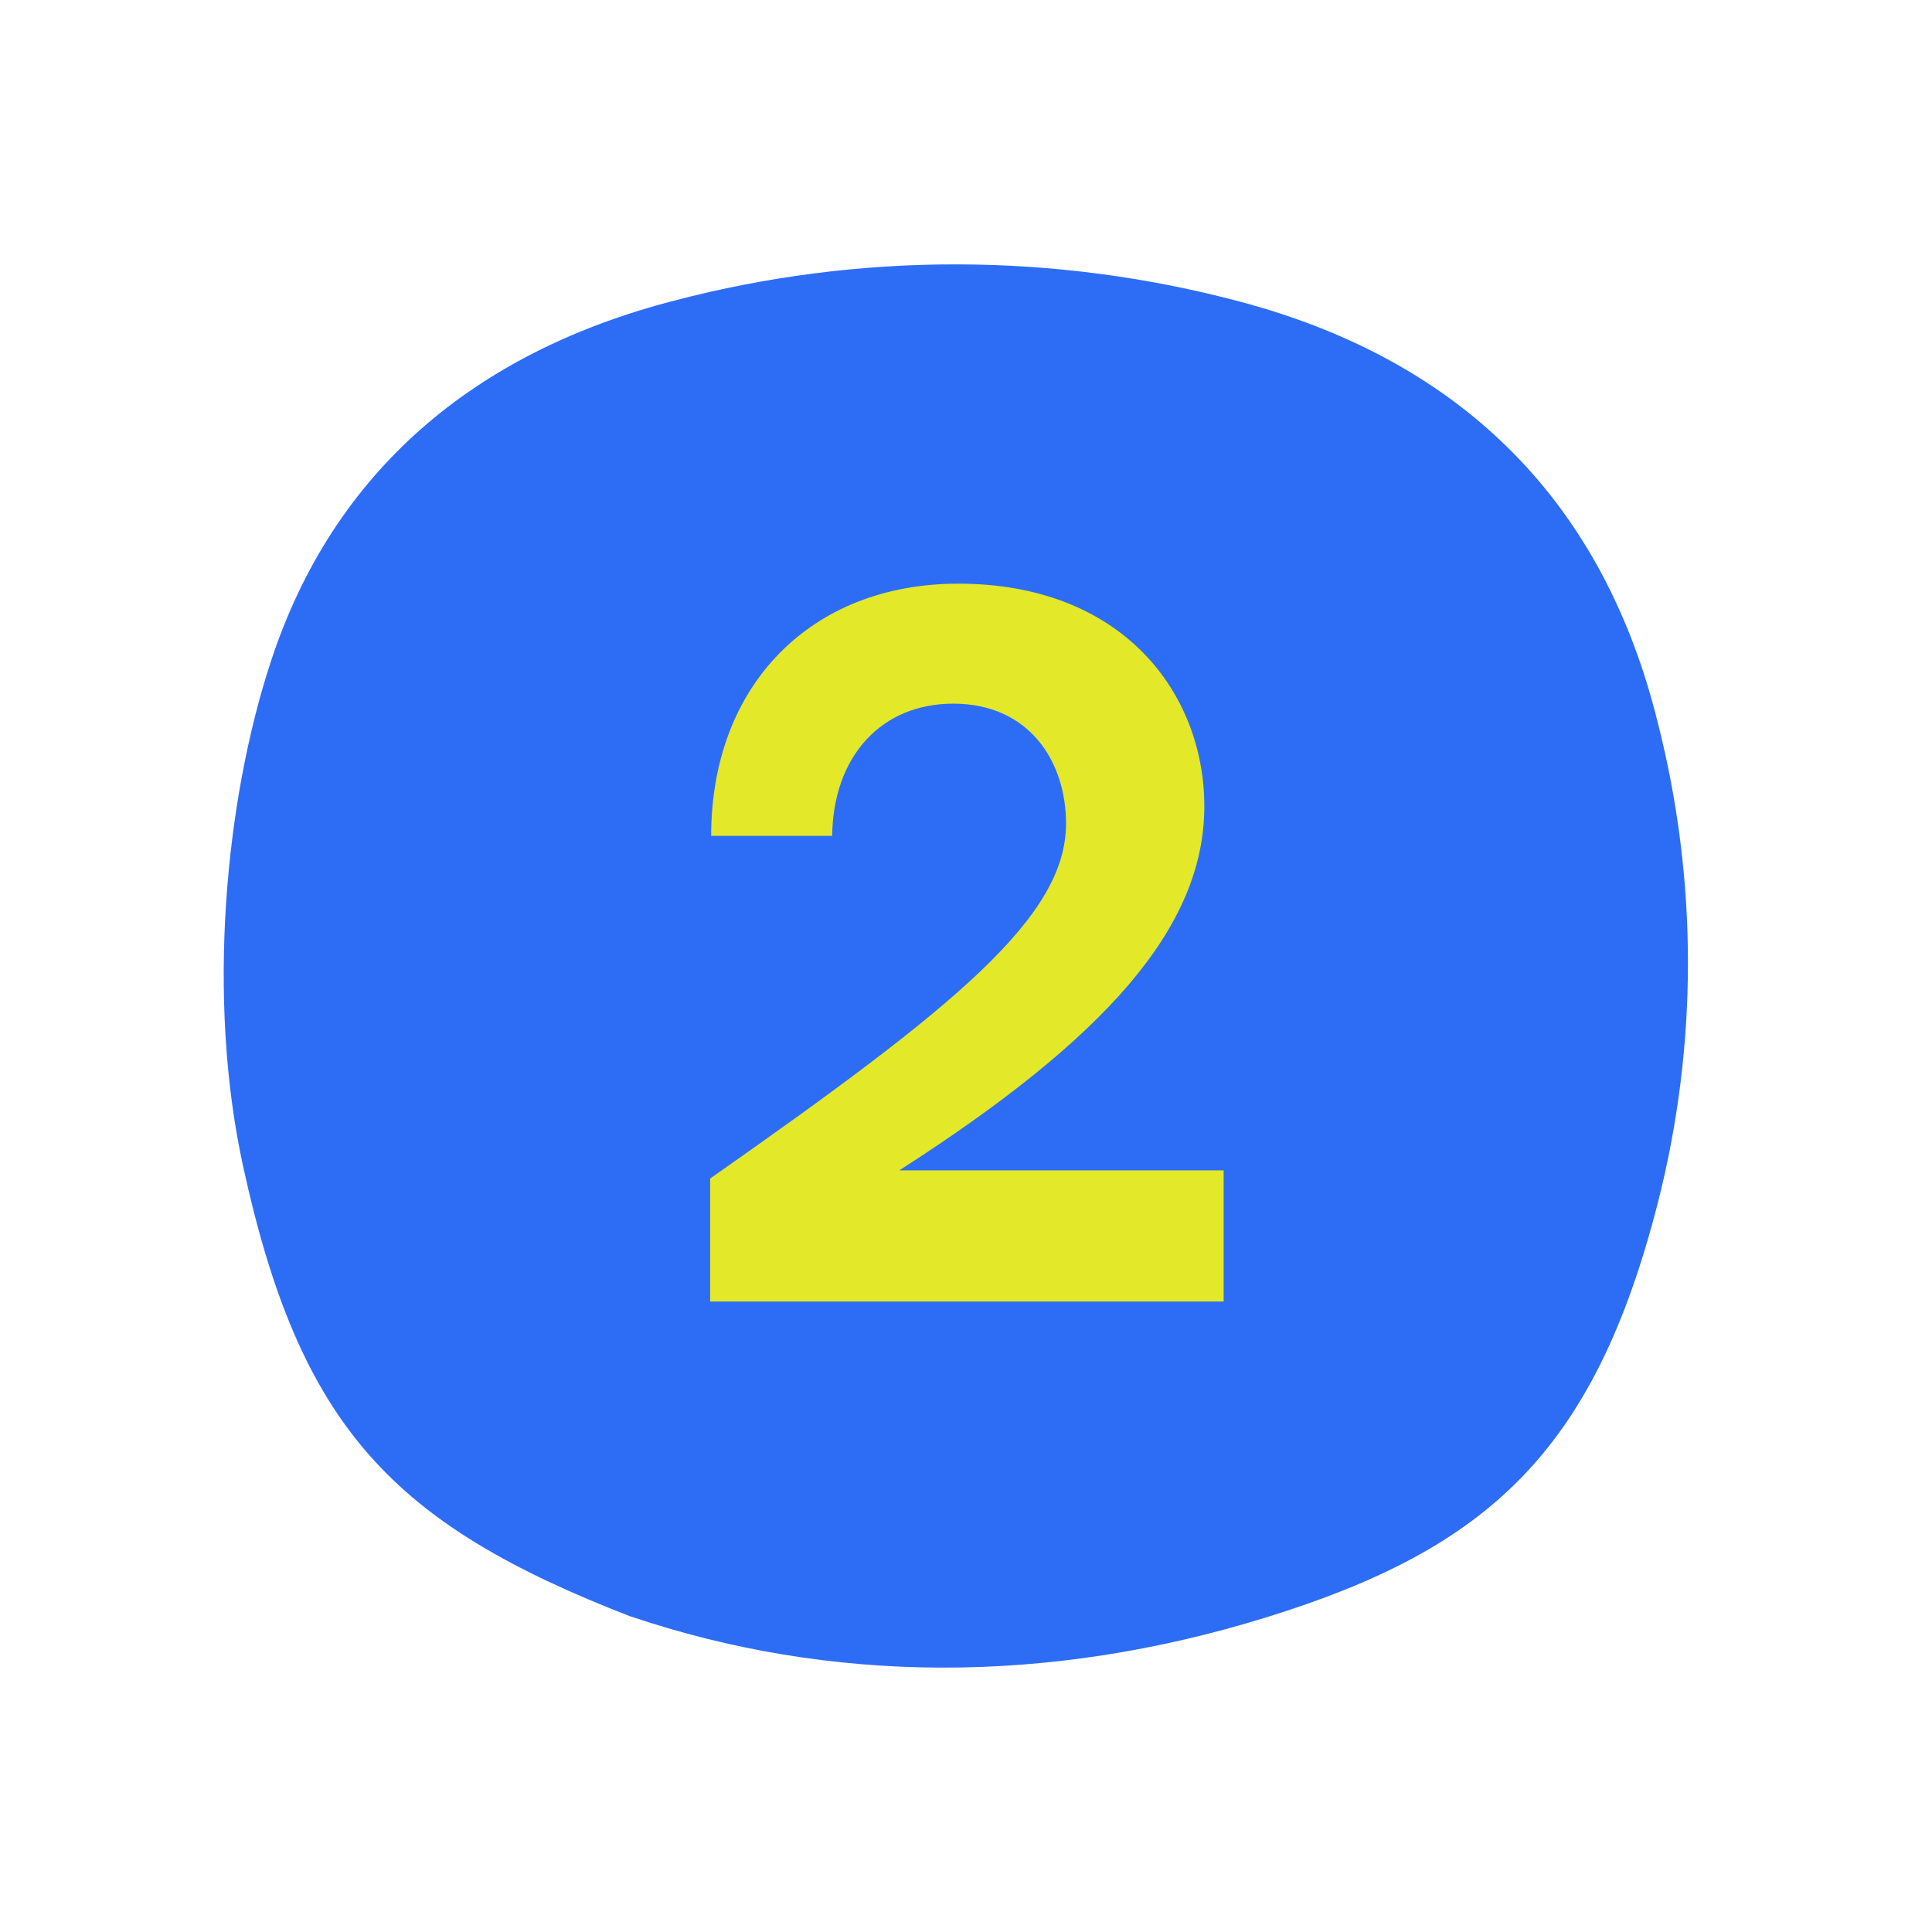
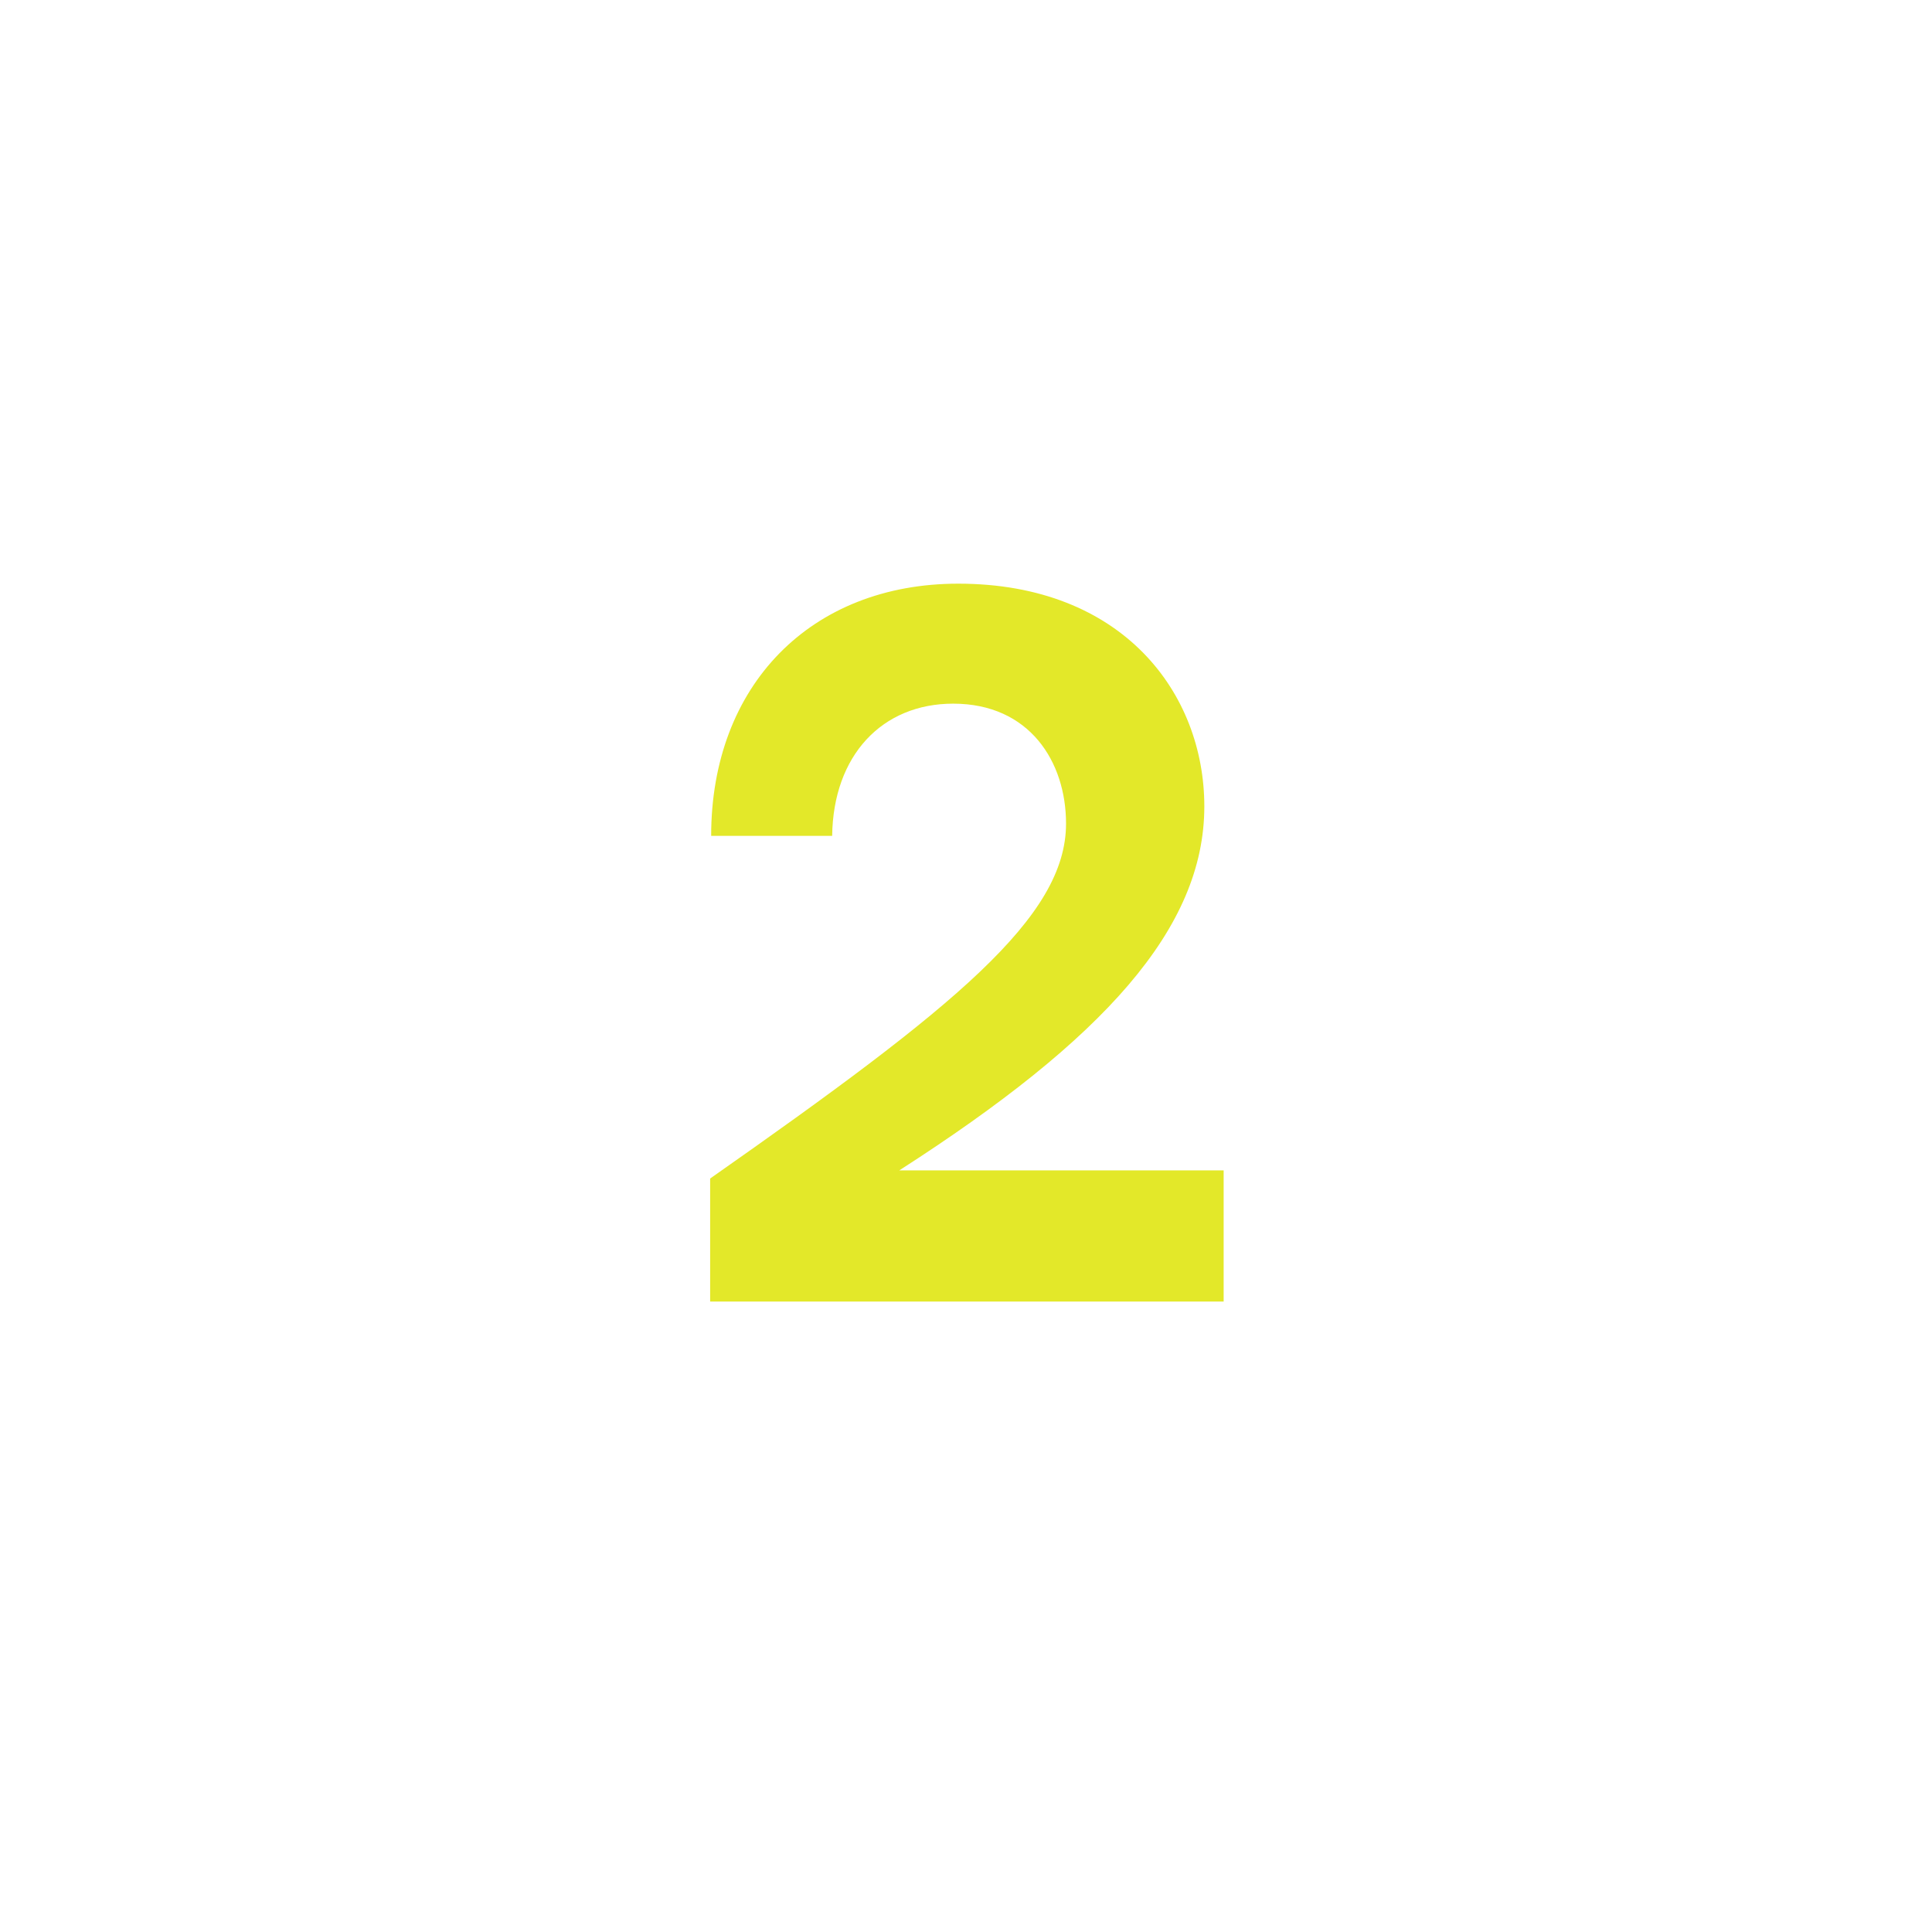
<svg xmlns="http://www.w3.org/2000/svg" width="95" height="95" viewBox="0 0 95 95" fill="none">
-   <path d="M31.022 79.486C40.78 82.781 51.462 82.883 62.3 79.518C73.139 76.154 78.378 71.406 81.514 59.165C83.495 51.408 83.495 43.283 81.514 35.527C78.889 24.888 72.106 17.806 61.01 14.842C51.888 12.406 42.284 12.386 33.152 14.783C23.347 17.315 16.408 23.147 13.331 32.488C11.061 39.377 10.158 49.108 11.949 57.328C14.751 70.199 19.312 74.952 31.022 79.492" fill="#2D6DF6" />
  <path d="M34.919 57.95C46.969 49.5 52.419 45.1 52.419 40.5C52.419 37.45 50.619 34.6 46.869 34.6C43.369 34.6 40.969 37.15 40.919 41.1H34.969C34.969 33.7 39.869 28.7 47.119 28.7C55.219 28.7 59.219 34.1 59.219 39.65C59.219 45.65 54.269 51.1 44.219 57.55H60.169V64H34.919V57.95Z" fill="#E3E829" />
</svg>